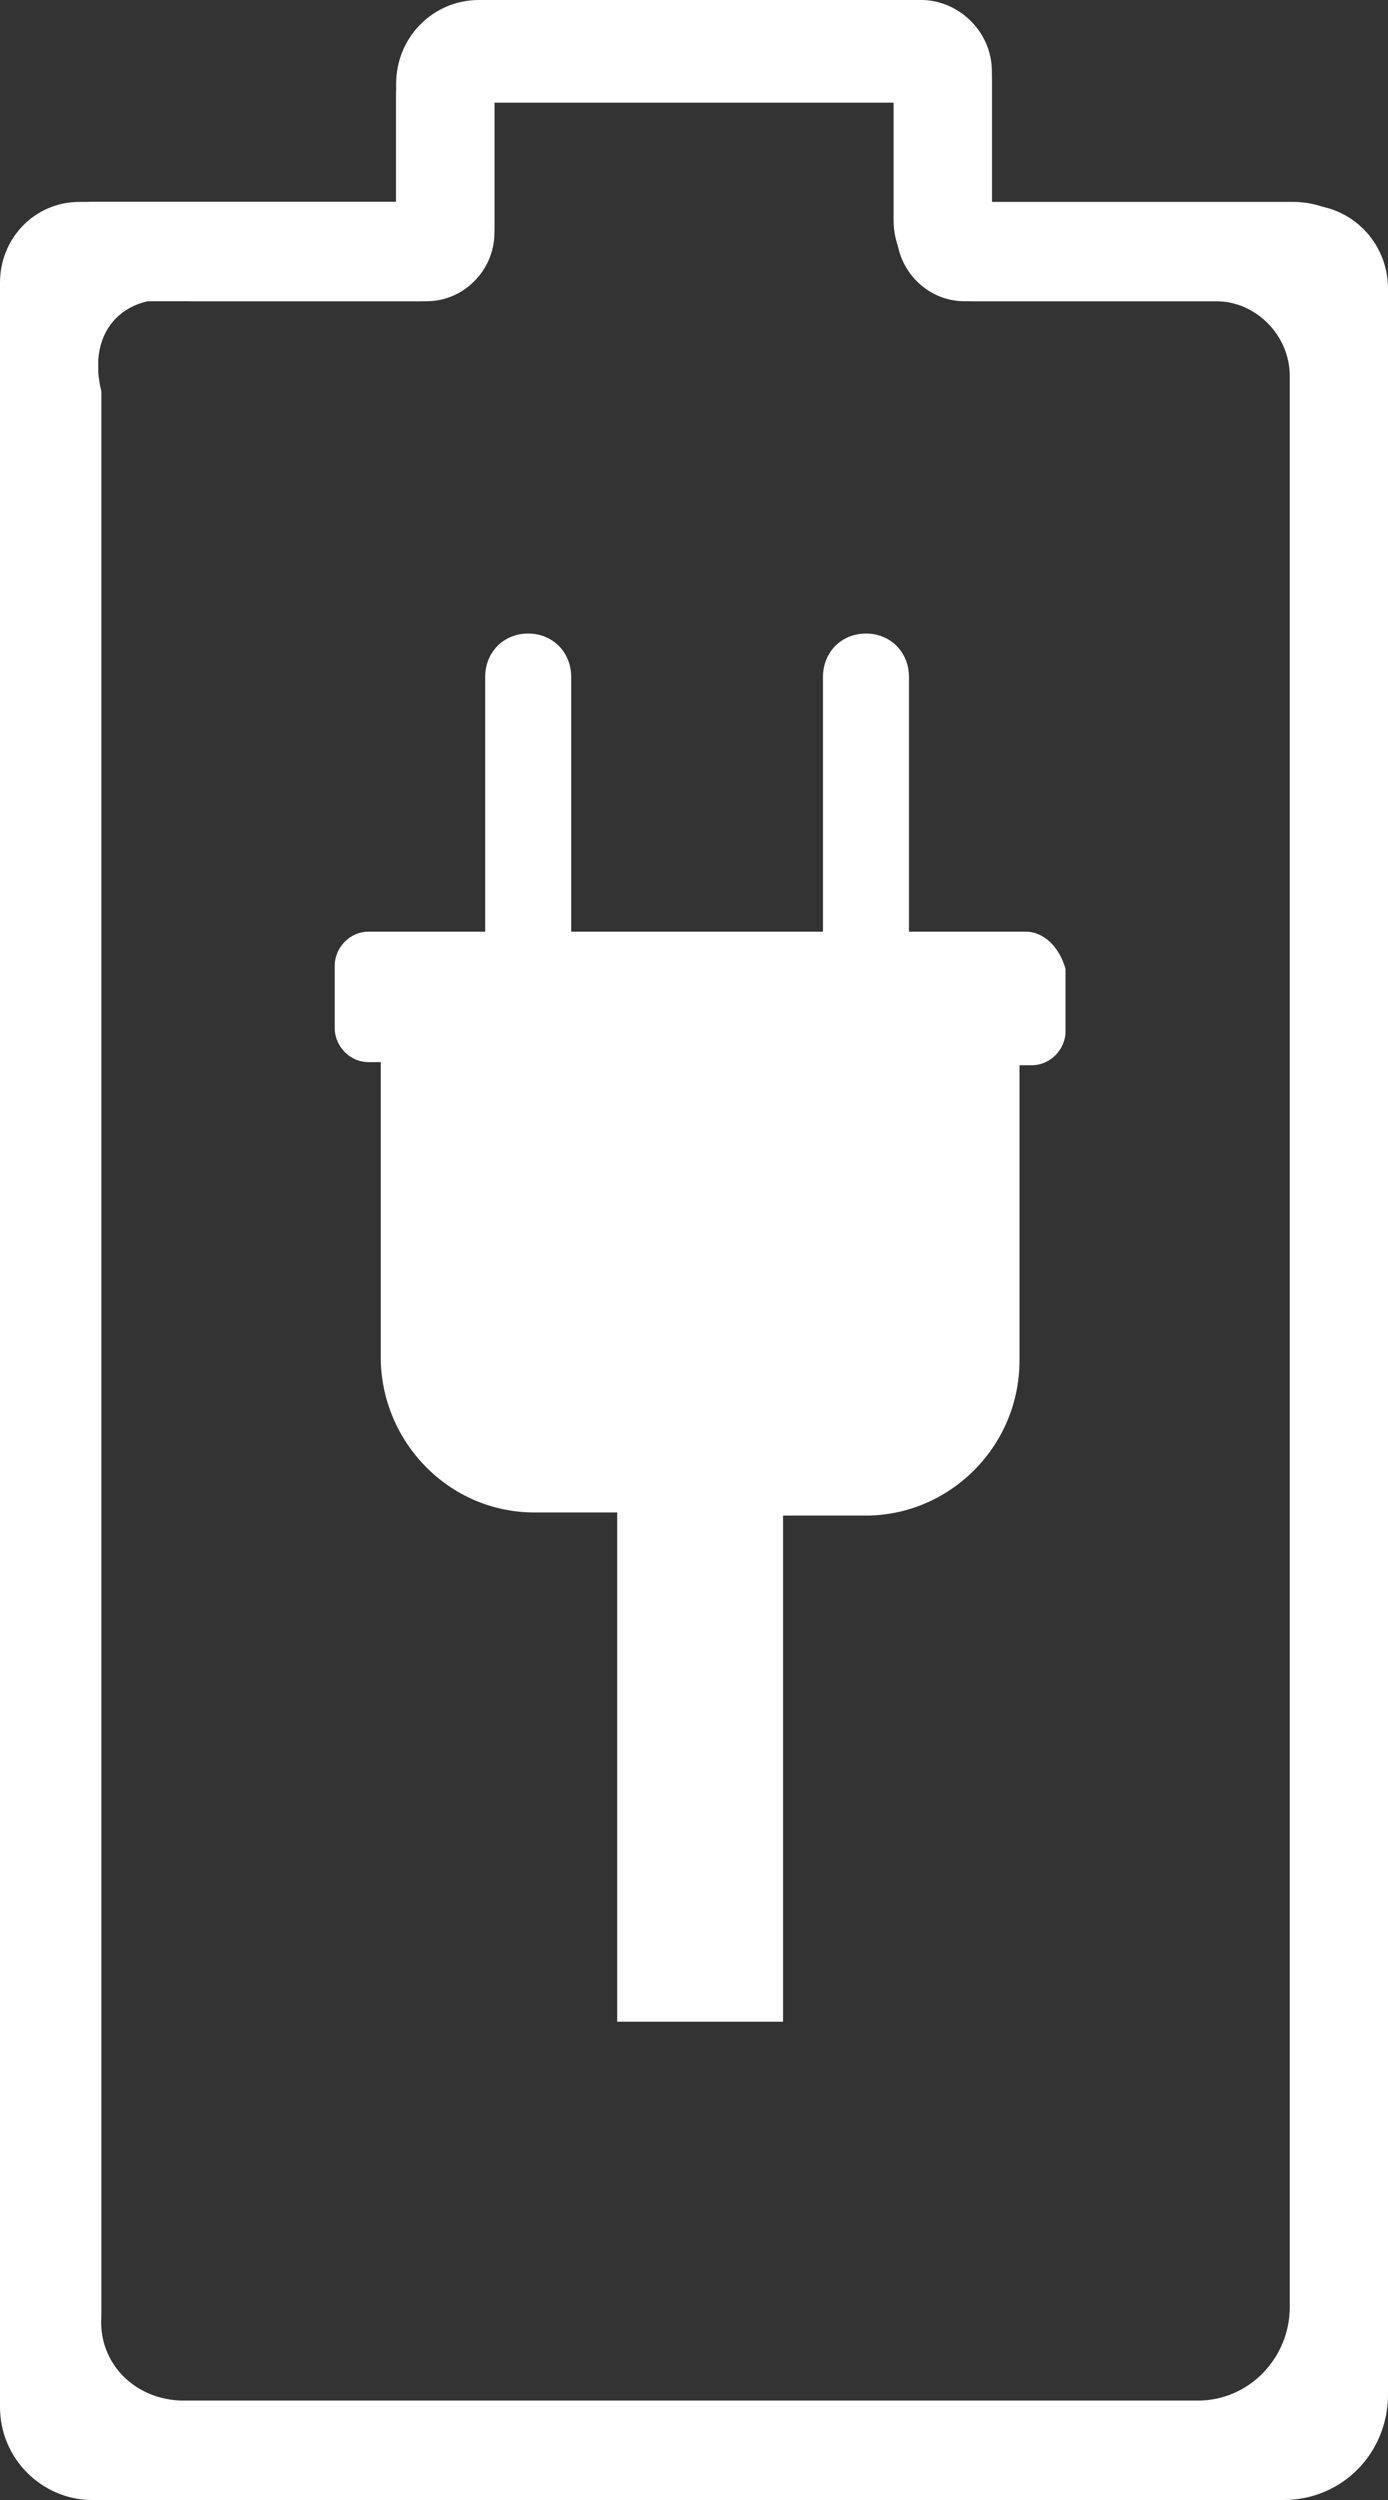
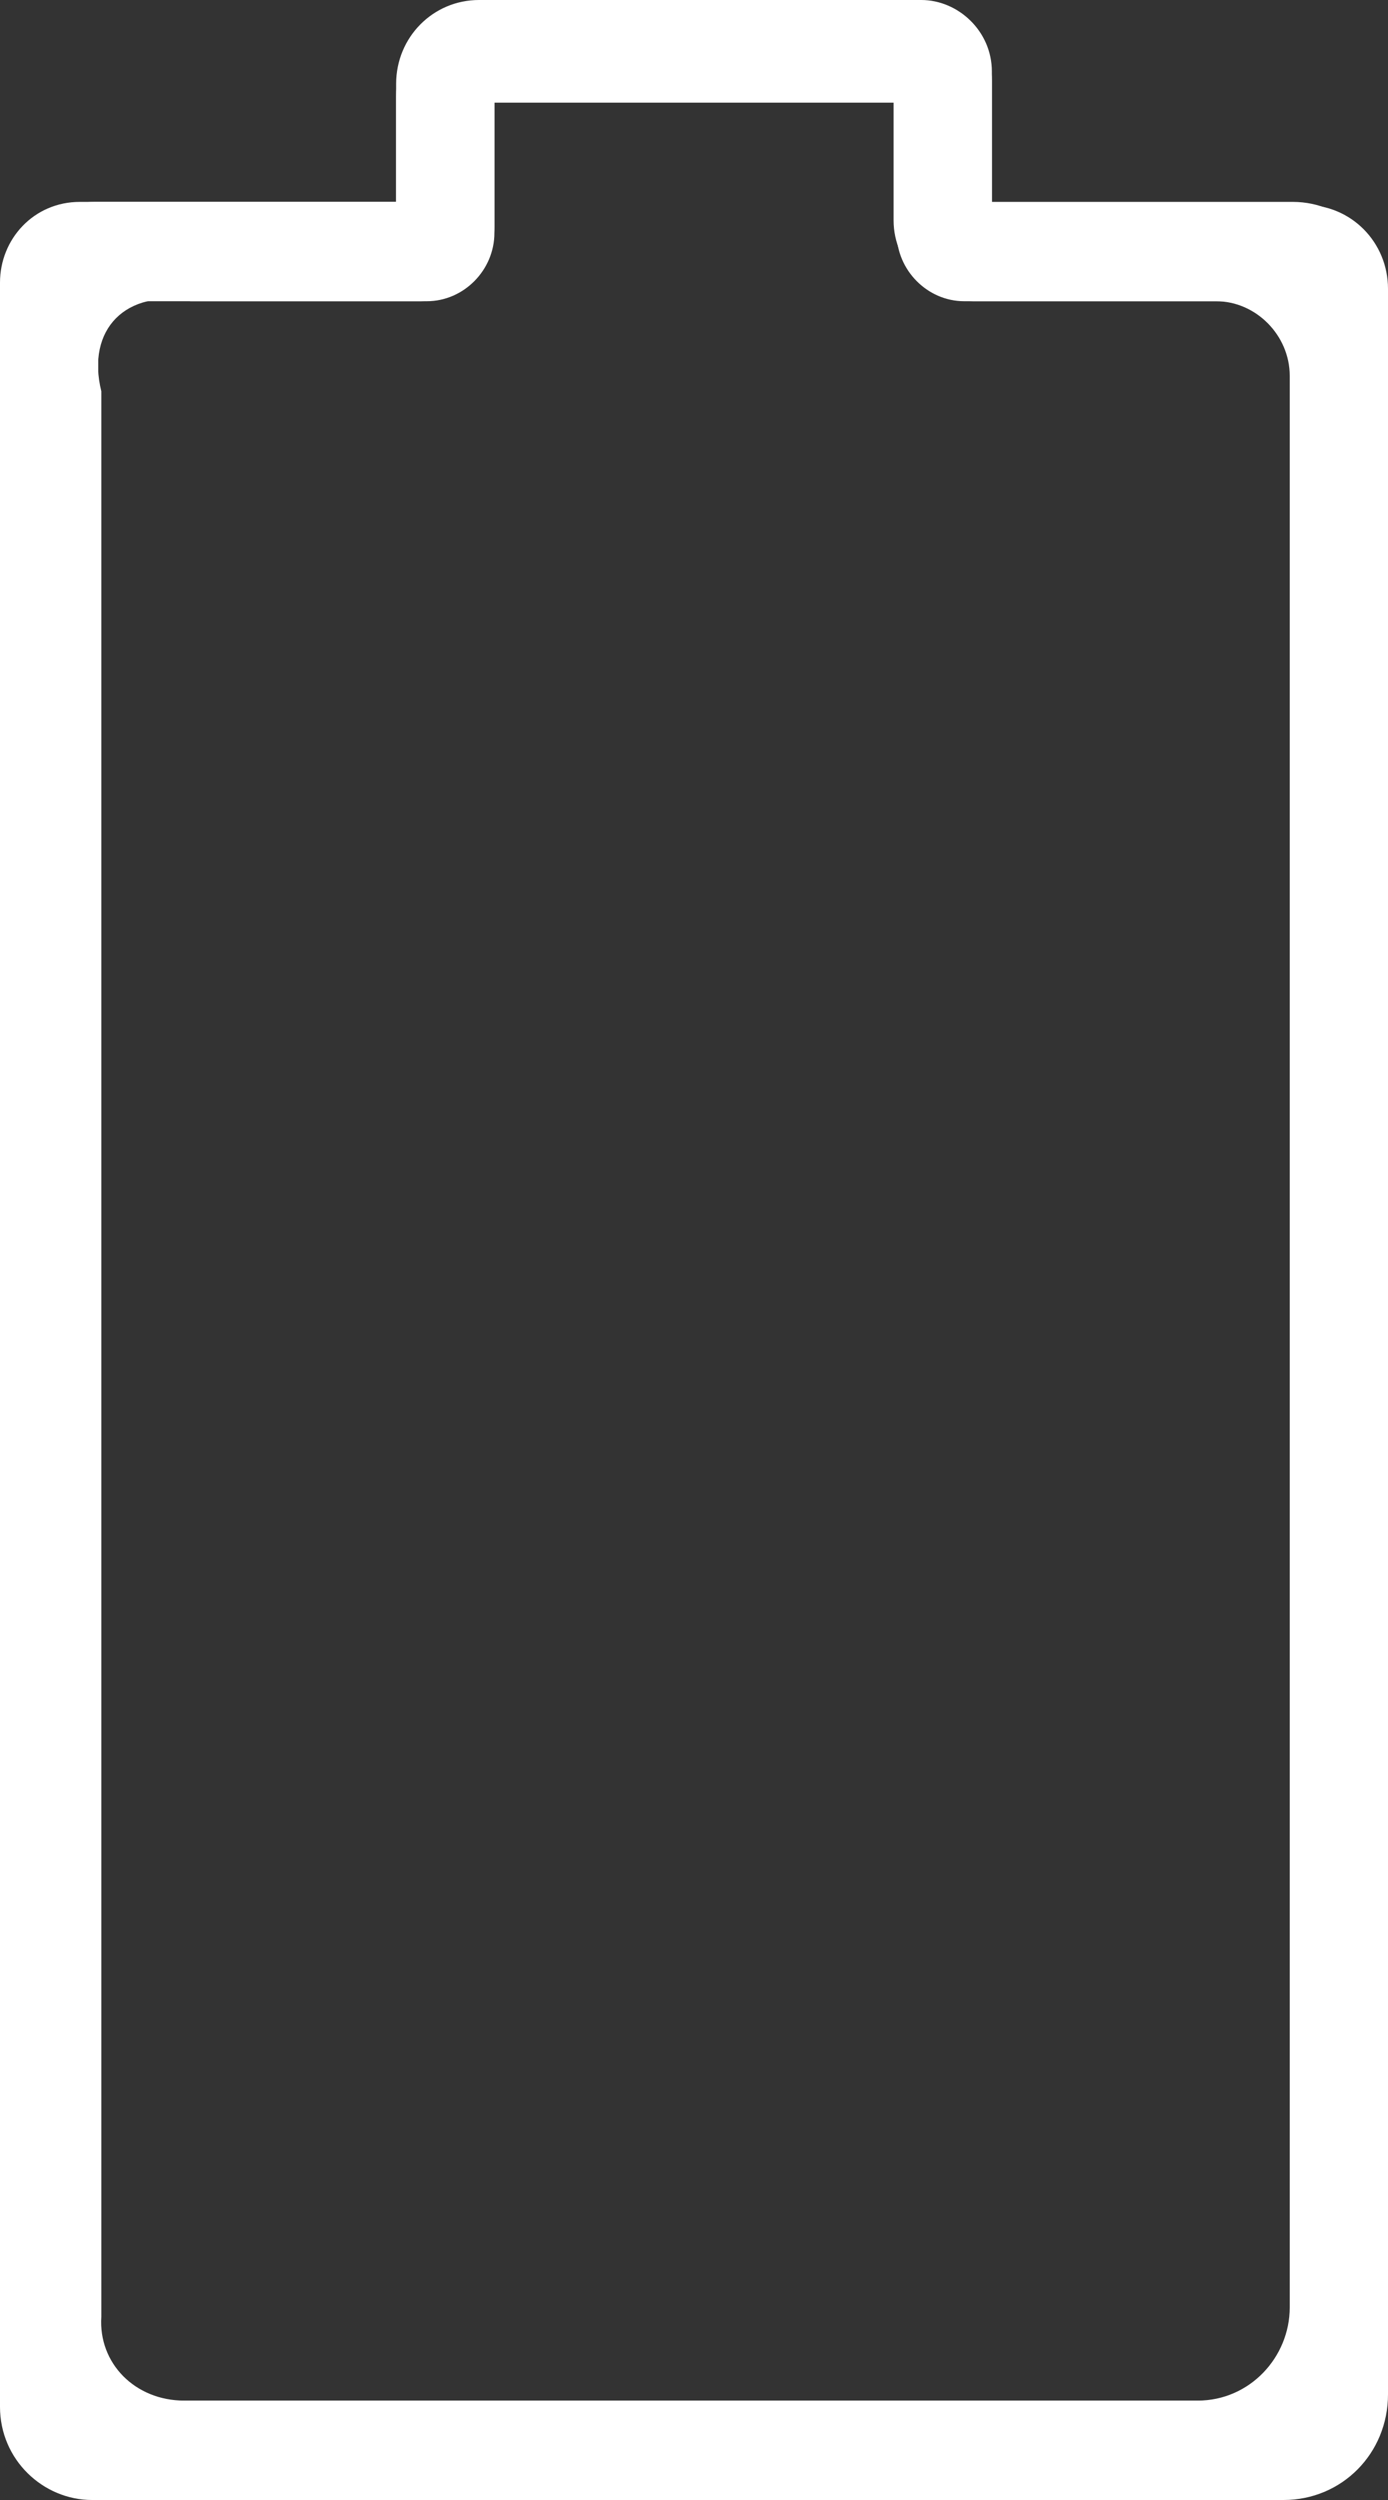
<svg xmlns="http://www.w3.org/2000/svg" width="25px" height="45px" viewBox="0 0 25 45" version="1.1">
  <rect x="0" y="0" width="25" height="45" fill="#333333" stroke="none" />
  <title>Rychlé dobíjení</title>
  <g id="Page-1" stroke="none" stroke-width="1" fill="none" fill-rule="evenodd">
    <g id="Rychlé-dobíjení" fill="#FFFFFF" fill-rule="nonzero">
-       <path d="M18.473,16.77 L18.252,16.77 L16.372,16.77 L16.372,12.186 C16.372,11.739 16.04,11.404 15.597,11.404 C15.155,11.404 14.823,11.739 14.823,12.186 L14.823,16.77 L10.288,16.77 L10.288,12.186 C10.288,11.739 9.956,11.404 9.513,11.404 C9.071,11.404 8.739,11.739 8.739,12.186 L8.739,16.77 L6.858,16.77 L6.637,16.77 C6.305,16.77 6.029,17.05 6.029,17.385 L6.029,18.503 C6.029,18.839 6.305,19.118 6.637,19.118 L6.858,19.118 L6.858,24.429 C6.858,25.938 8.075,27.224 9.624,27.224 L11.117,27.224 L11.117,36.391 L14.104,36.391 L14.104,27.28 L15.597,27.28 C17.091,27.28 18.363,26.05 18.363,24.484 L18.363,19.174 L18.584,19.174 C18.916,19.174 19.192,18.894 19.192,18.559 L19.192,17.441 C19.082,17.05 18.805,16.77 18.473,16.77 Z" id="Path" />
      <path d="M23.119,45 L1.659,45 C0.774,45 0,44.273 0,43.323 L0,5.366 C0,4.416 0.774,3.634 1.715,3.634 L7.135,3.634 L7.135,1.733 C7.135,0.783 7.854,0.056 8.794,0.056 L16.482,0.056 C17.257,0.056 17.865,0.671 17.865,1.453 L17.865,3.689 L23.507,3.689 C24.336,3.689 25,4.36 25,5.199 L25,43.099 C25,44.161 24.17,45 23.119,45 Z M1.77,43.211 L23.23,43.211 L23.23,5.422 L17.367,5.422 C16.704,5.422 16.15,4.863 16.15,4.193 L16.15,1.845 L8.905,1.845 L8.905,4.081 C8.905,4.807 8.296,5.422 7.577,5.422 L1.77,5.422 L1.77,43.211 Z" id="Shape" />
      <path d="M22.843,45 L2.102,45 C0.94,45 0,44.05 0,42.876 L0,5.087 C0,4.304 0.608,3.634 1.438,3.634 L7.135,3.634 L7.135,1.509 C7.135,0.671 7.799,0 8.628,0 L16.593,0 C17.257,0 17.865,0.559 17.865,1.286 L17.865,3.634 L23.285,3.634 C24.226,3.634 25,4.416 25,5.366 L25,42.82 C25,44.05 24.06,45 22.843,45 Z M3.319,43.211 L21.571,43.211 C22.511,43.211 23.23,42.429 23.23,41.534 L23.23,6.764 C23.23,6.037 22.622,5.422 21.903,5.422 L17.533,5.422 C16.759,5.422 16.095,4.752 16.095,3.969 L16.095,1.845 L8.905,1.845 L8.905,4.193 C8.905,4.863 8.352,5.422 7.688,5.422 L3.429,5.422 C2.268,5.199 1.549,5.925 1.825,7.043 L1.825,41.702 C1.77,42.54 2.434,43.211 3.319,43.211 Z" id="Shape" />
    </g>
  </g>
</svg>